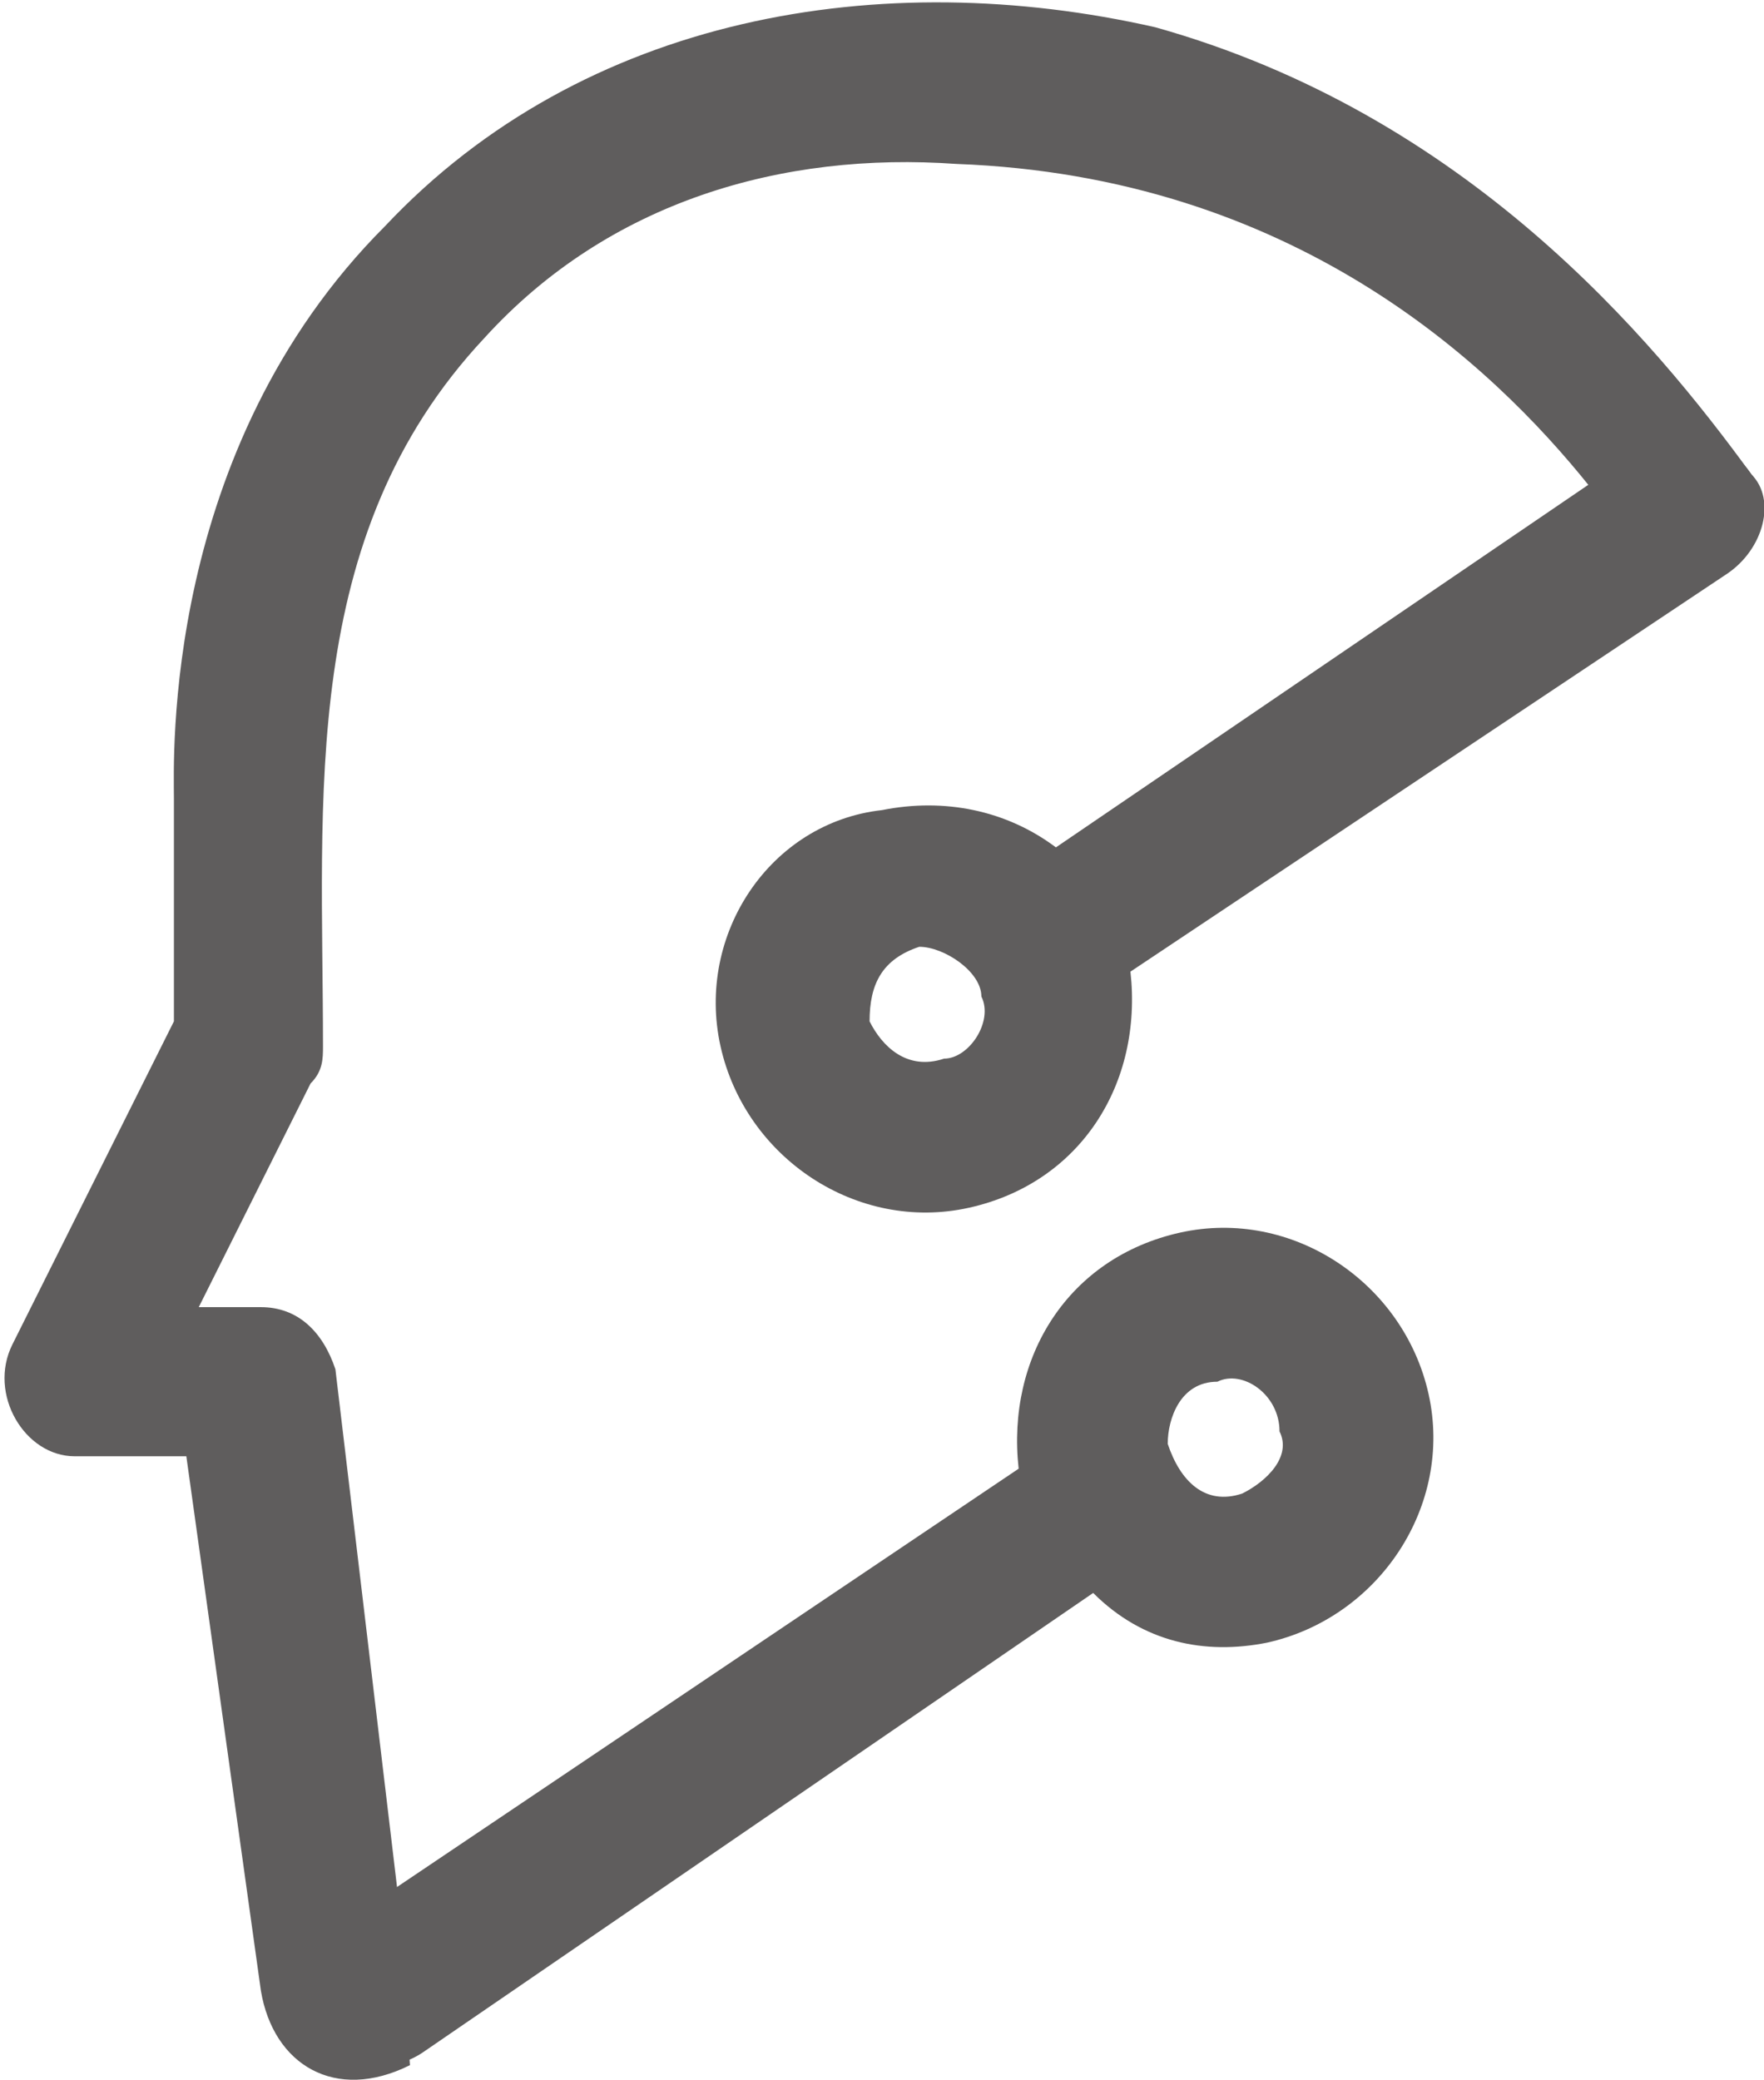
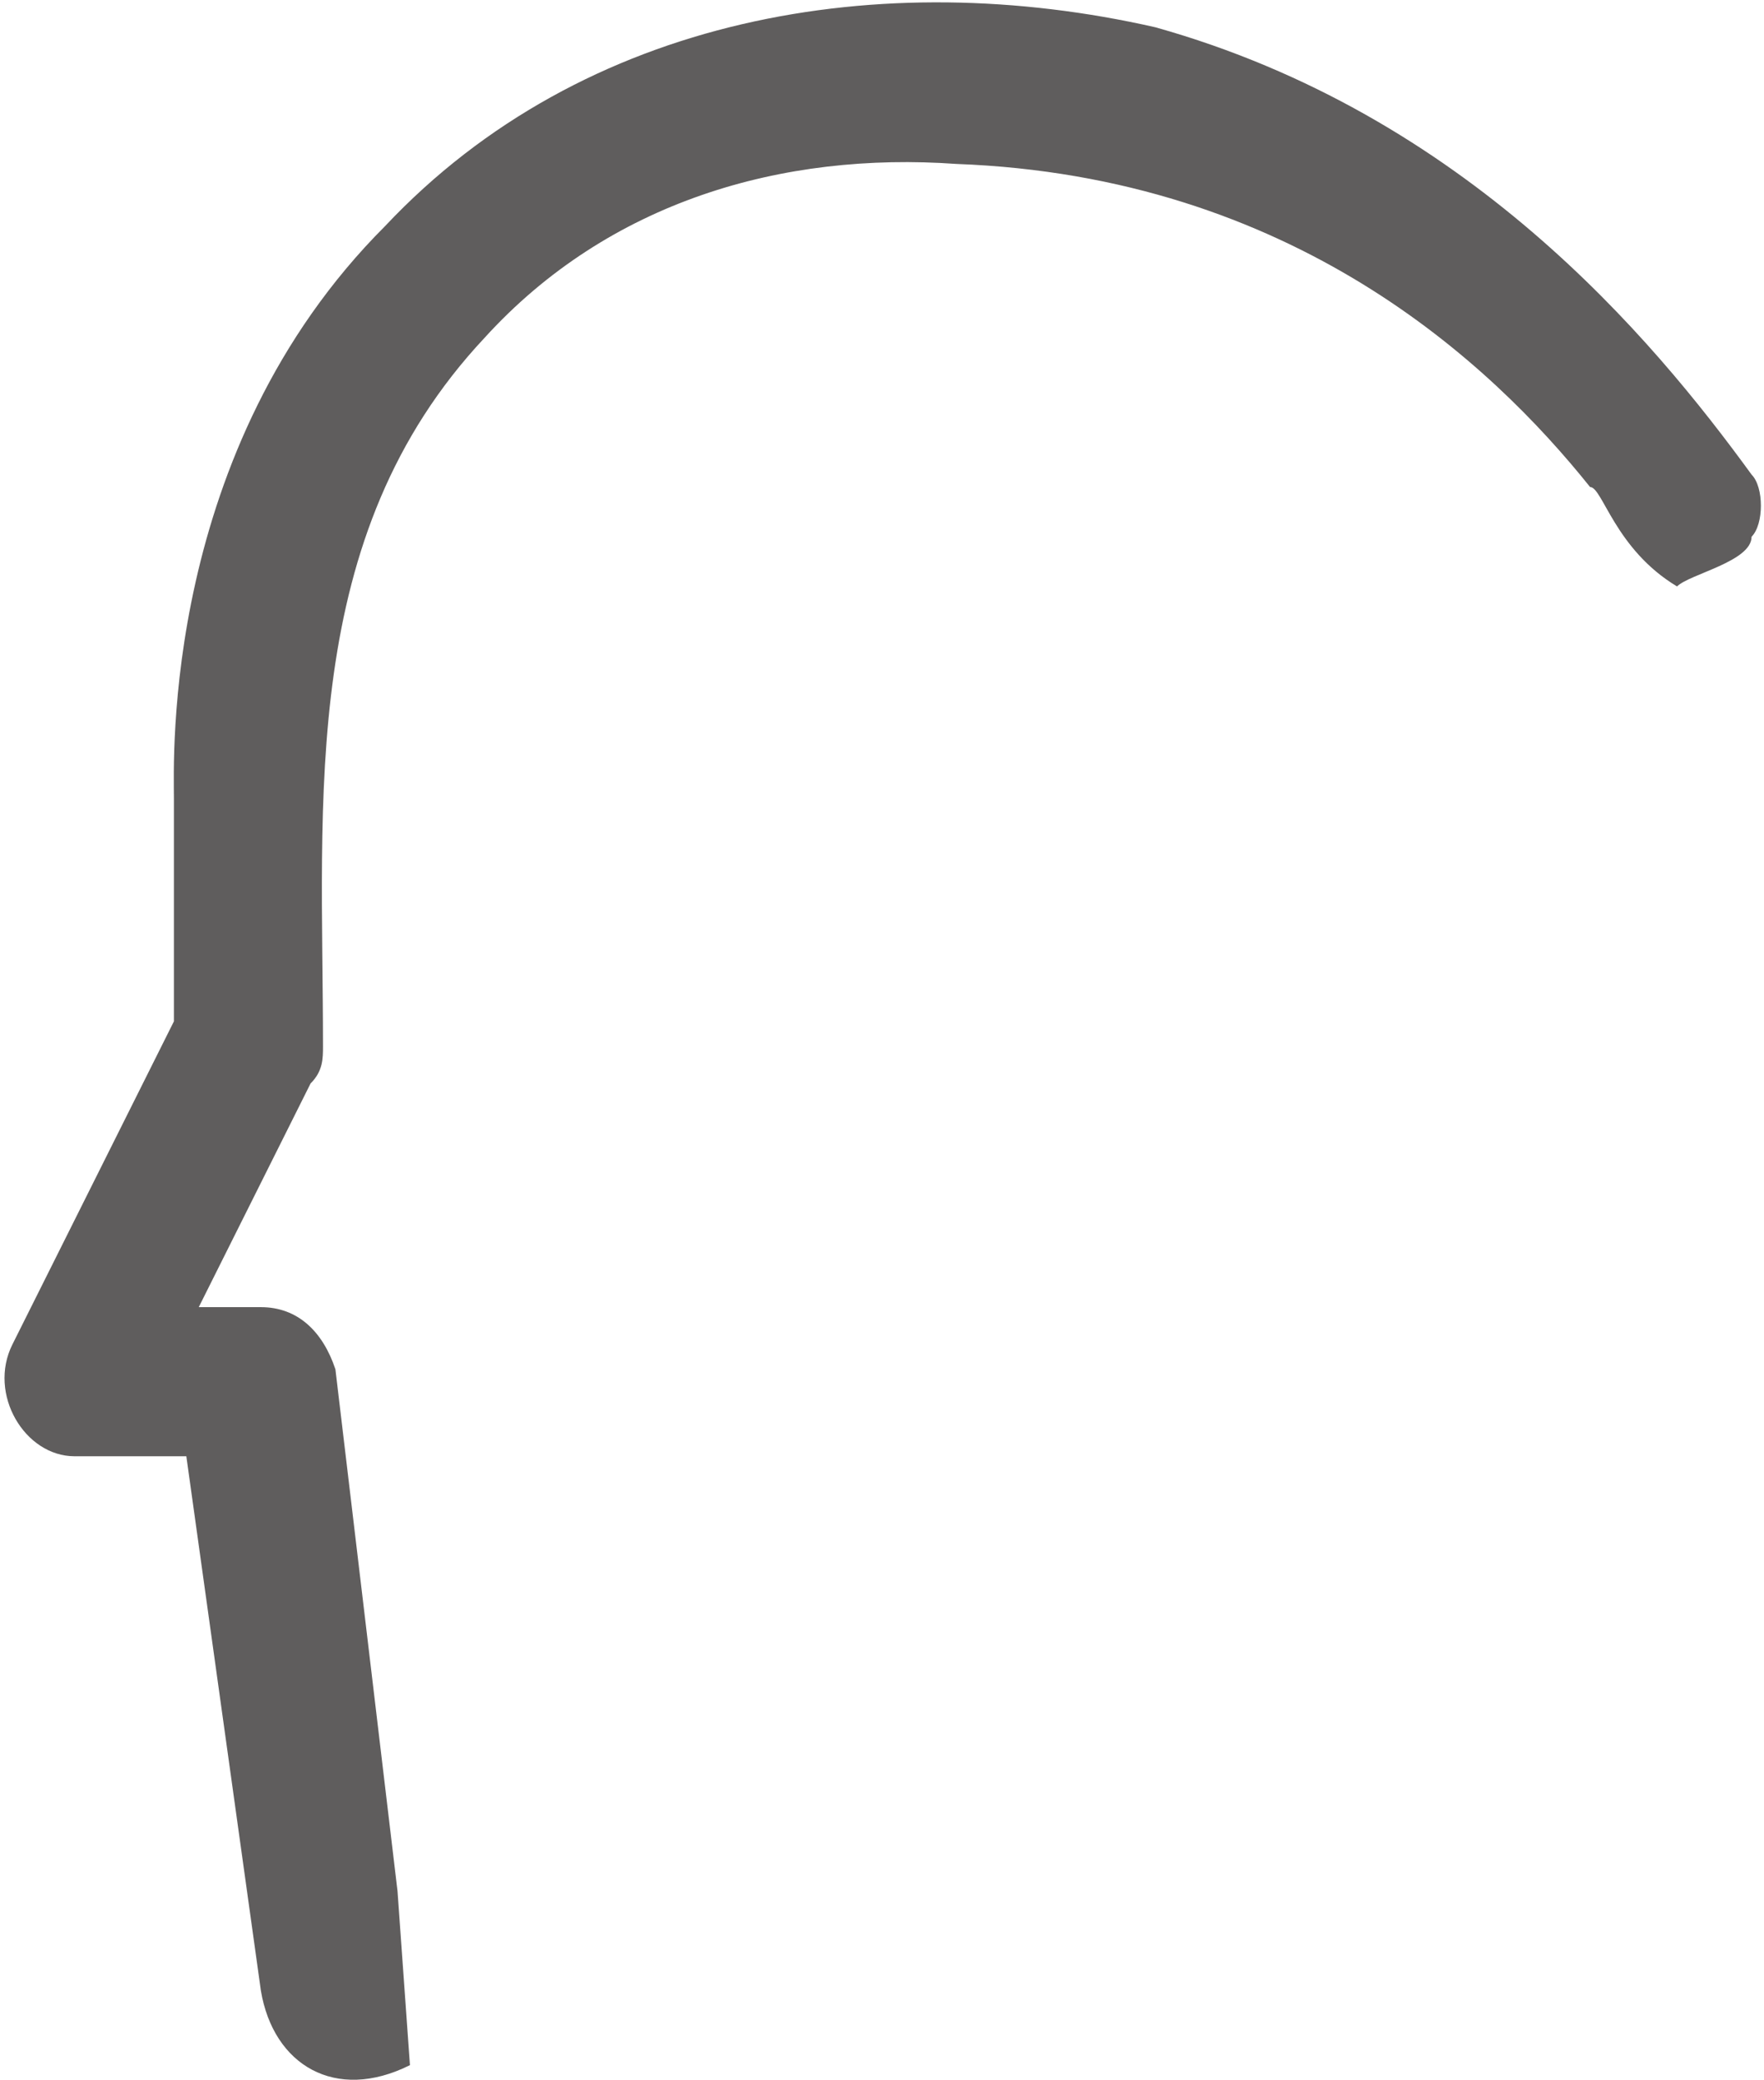
<svg xmlns="http://www.w3.org/2000/svg" xml:space="preserve" width="8.496mm" height="10.015mm" version="1.1" style="shape-rendering:geometricPrecision; text-rendering:geometricPrecision; image-rendering:optimizeQuality; fill-rule:evenodd; clip-rule:evenodd" viewBox="0 0 142 167">
  <defs>
    <style type="text/css">
   
    .fil0 {fill:#5F5D5D;fill-rule:nonzero}
   
  </style>
  </defs>
  <g id="图层_x0020_1">
    <g id="_1692230553104">
-       <path class="fil0" d="M141 38l0 0c-2,-3 -6,-4 -9,-2l-47 32c-4,-3 -9,-4 -14,-3 -9,1 -15,10 -13,19 2,9 11,15 20,13 9,-2 14,-10 13,-19l48 -32c3,-2 4,-6 2,-8zm-65 47l0 0c-3,1 -5,-1 -6,-3 0,-3 1,-5 4,-6 2,0 5,2 5,4 1,2 -1,5 -3,5z" />
      <path class="fil0" d="M32 152l-5 -42c-1,-3 -3,-5 -6,-5l-5 0 9 -18c1,-1 1,-2 1,-3 0,-20 -2,-41 13,-57 10,-11 24,-15 38,-14 27,1 43,16 51,26 1,0 2,5 7,8 1,-1 6,-2 6,-4 1,-1 1,-4 0,-5 -8,-11 -23,-29 -48,-36 -22,-5 -46,-1 -62,16 -18,18 -17,43 -17,46l0 18 -13 26c-2,4 1,9 5,9l9 0 6 43c1,6 6,9 12,6l-1 -14z" />
-       <path class="fil0" d="M25 163l0 0c2,3 6,4 9,2l54 -37c4,4 9,5 14,4 9,-2 15,-11 13,-20 -2,-9 -11,-15 -20,-13 -9,2 -14,10 -13,19l-55 37c-3,2 -4,6 -2,8zm73 -52l0 0c2,-1 5,1 5,4 1,2 -1,4 -3,5 -3,1 -5,-1 -6,-4 0,-2 1,-5 4,-5z" />
    </g>
  </g>
</svg>